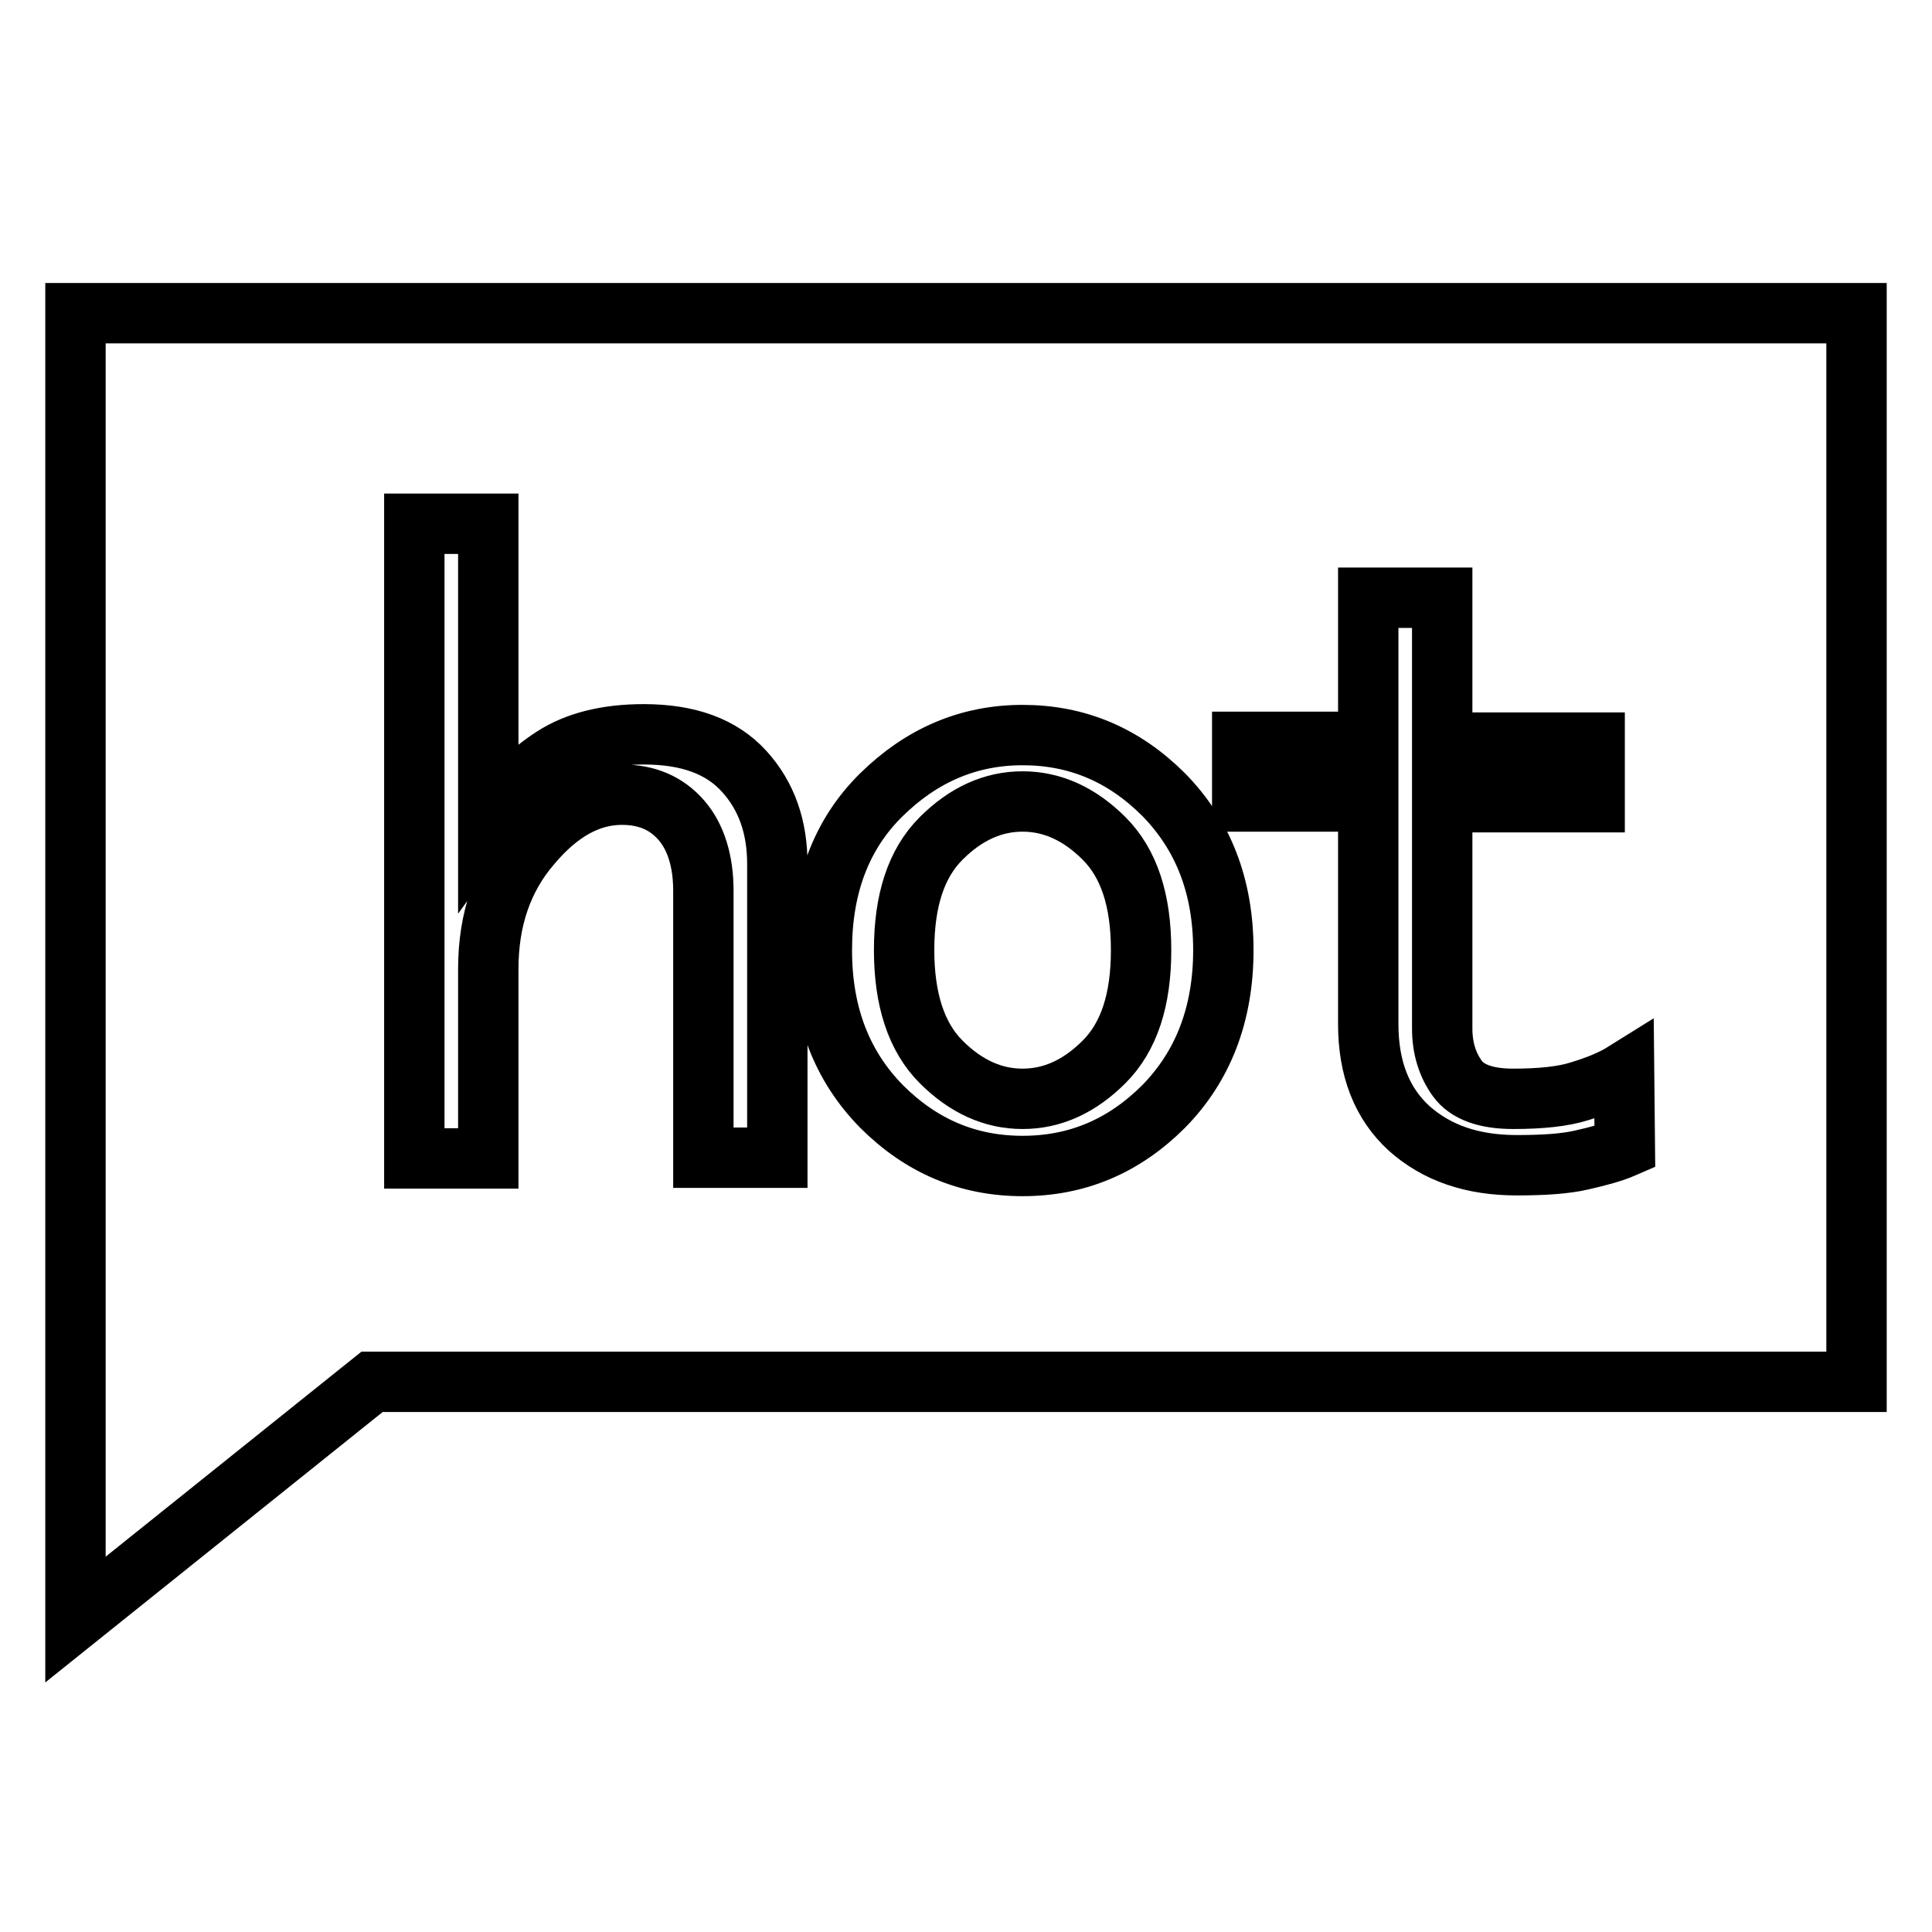
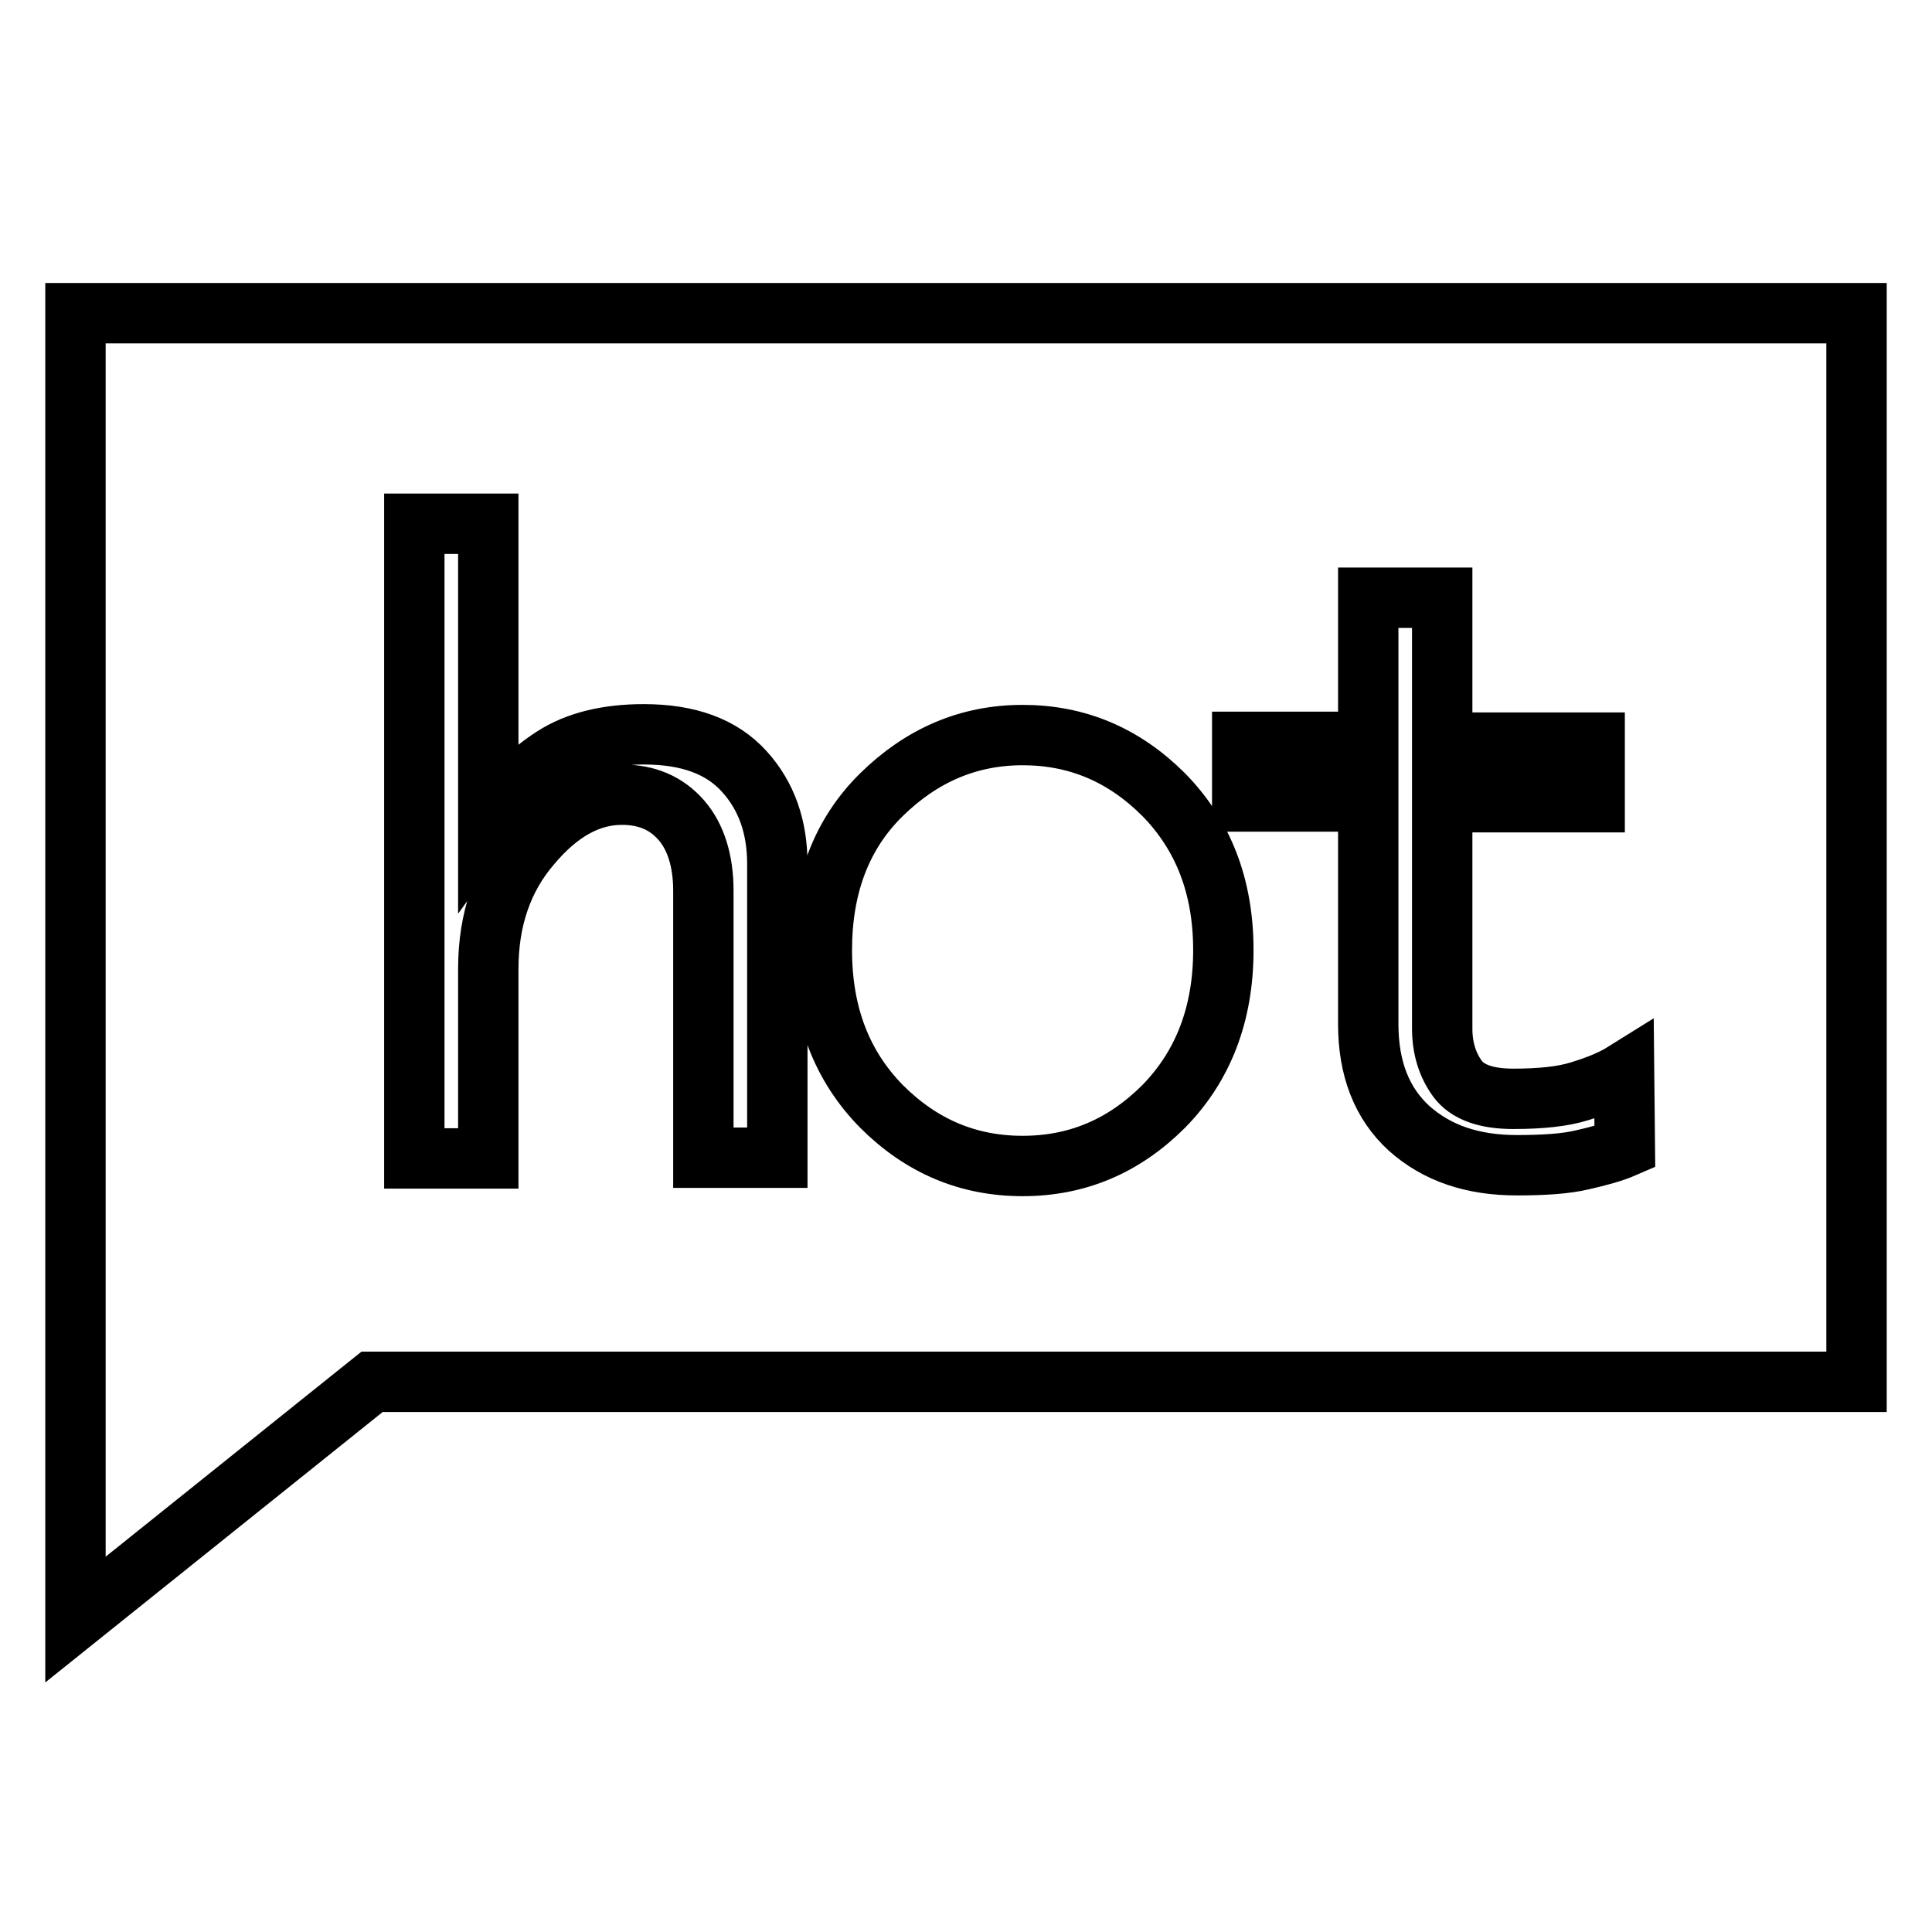
<svg xmlns="http://www.w3.org/2000/svg" version="1.1" x="0px" y="0px" viewBox="0 0 256 256" enable-background="new 0 0 256 256" xml:space="preserve">
  <g>
    <g>
      <path stroke-width="8" fill-opacity="0" stroke="#000000" d="M10,41.5v173.1l39.3-31.5H246V41.5H10z M103,153.4h-9.8V118c0-3.9-1-7.1-2.9-9.3c-2-2.3-4.6-3.4-7.9-3.4c-4.3,0-8.3,2.2-12,6.6c-3.8,4.4-5.7,9.9-5.7,16.5v25.1h-9.8V69.4h9.8v39.3c2.6-3.6,5.5-6.4,8.6-8.4c3.1-2,7.1-3,12-3c5.9,0,10.3,1.6,13.3,4.9c3,3.3,4.4,7.4,4.4,12.3L103,153.4L103,153.4z M154.2,146.6c-5.3,5.3-11.5,7.9-18.7,7.9c-7.2,0-13.4-2.6-18.7-7.9c-5.2-5.3-7.9-12.1-7.9-20.7c0-8.5,2.6-15.4,7.9-20.6c5.3-5.2,11.5-7.9,18.7-7.9c7.2,0,13.4,2.6,18.7,7.9c5.2,5.3,7.9,12.1,7.9,20.6C162.1,134.4,159.4,141.3,154.2,146.6z M215.3,152c-1.6,0.7-3.5,1.2-5.7,1.7c-2.1,0.5-5,0.7-8.6,0.7c-5.9,0-10.6-1.6-14.3-4.9c-3.6-3.3-5.4-7.9-5.4-13.8v-29.5h-16.7v-7.9h16.7V79.2h9.8v19.2h20.2v7.9h-20.2v30c0,2.6,0.7,4.8,2,6.6c1.3,1.8,3.8,2.7,7.4,2.7s6.6-0.3,8.8-1c2.3-0.7,4.3-1.5,5.9-2.5L215.3,152L215.3,152z" />
-       <path stroke-width="8" fill-opacity="0" stroke="#000000" d="M135.5,106.2c-3.9,0-7.5,1.6-10.8,4.9c-3.3,3.3-4.9,8.2-4.9,14.8c0,6.5,1.6,11.5,4.9,14.8c3.3,3.3,6.9,4.9,10.8,4.9s7.5-1.6,10.8-4.9c3.3-3.3,4.9-8.2,4.9-14.8c0-6.6-1.6-11.5-4.9-14.8C143.1,107.9,139.5,106.2,135.5,106.2z" />
    </g>
  </g>
</svg>